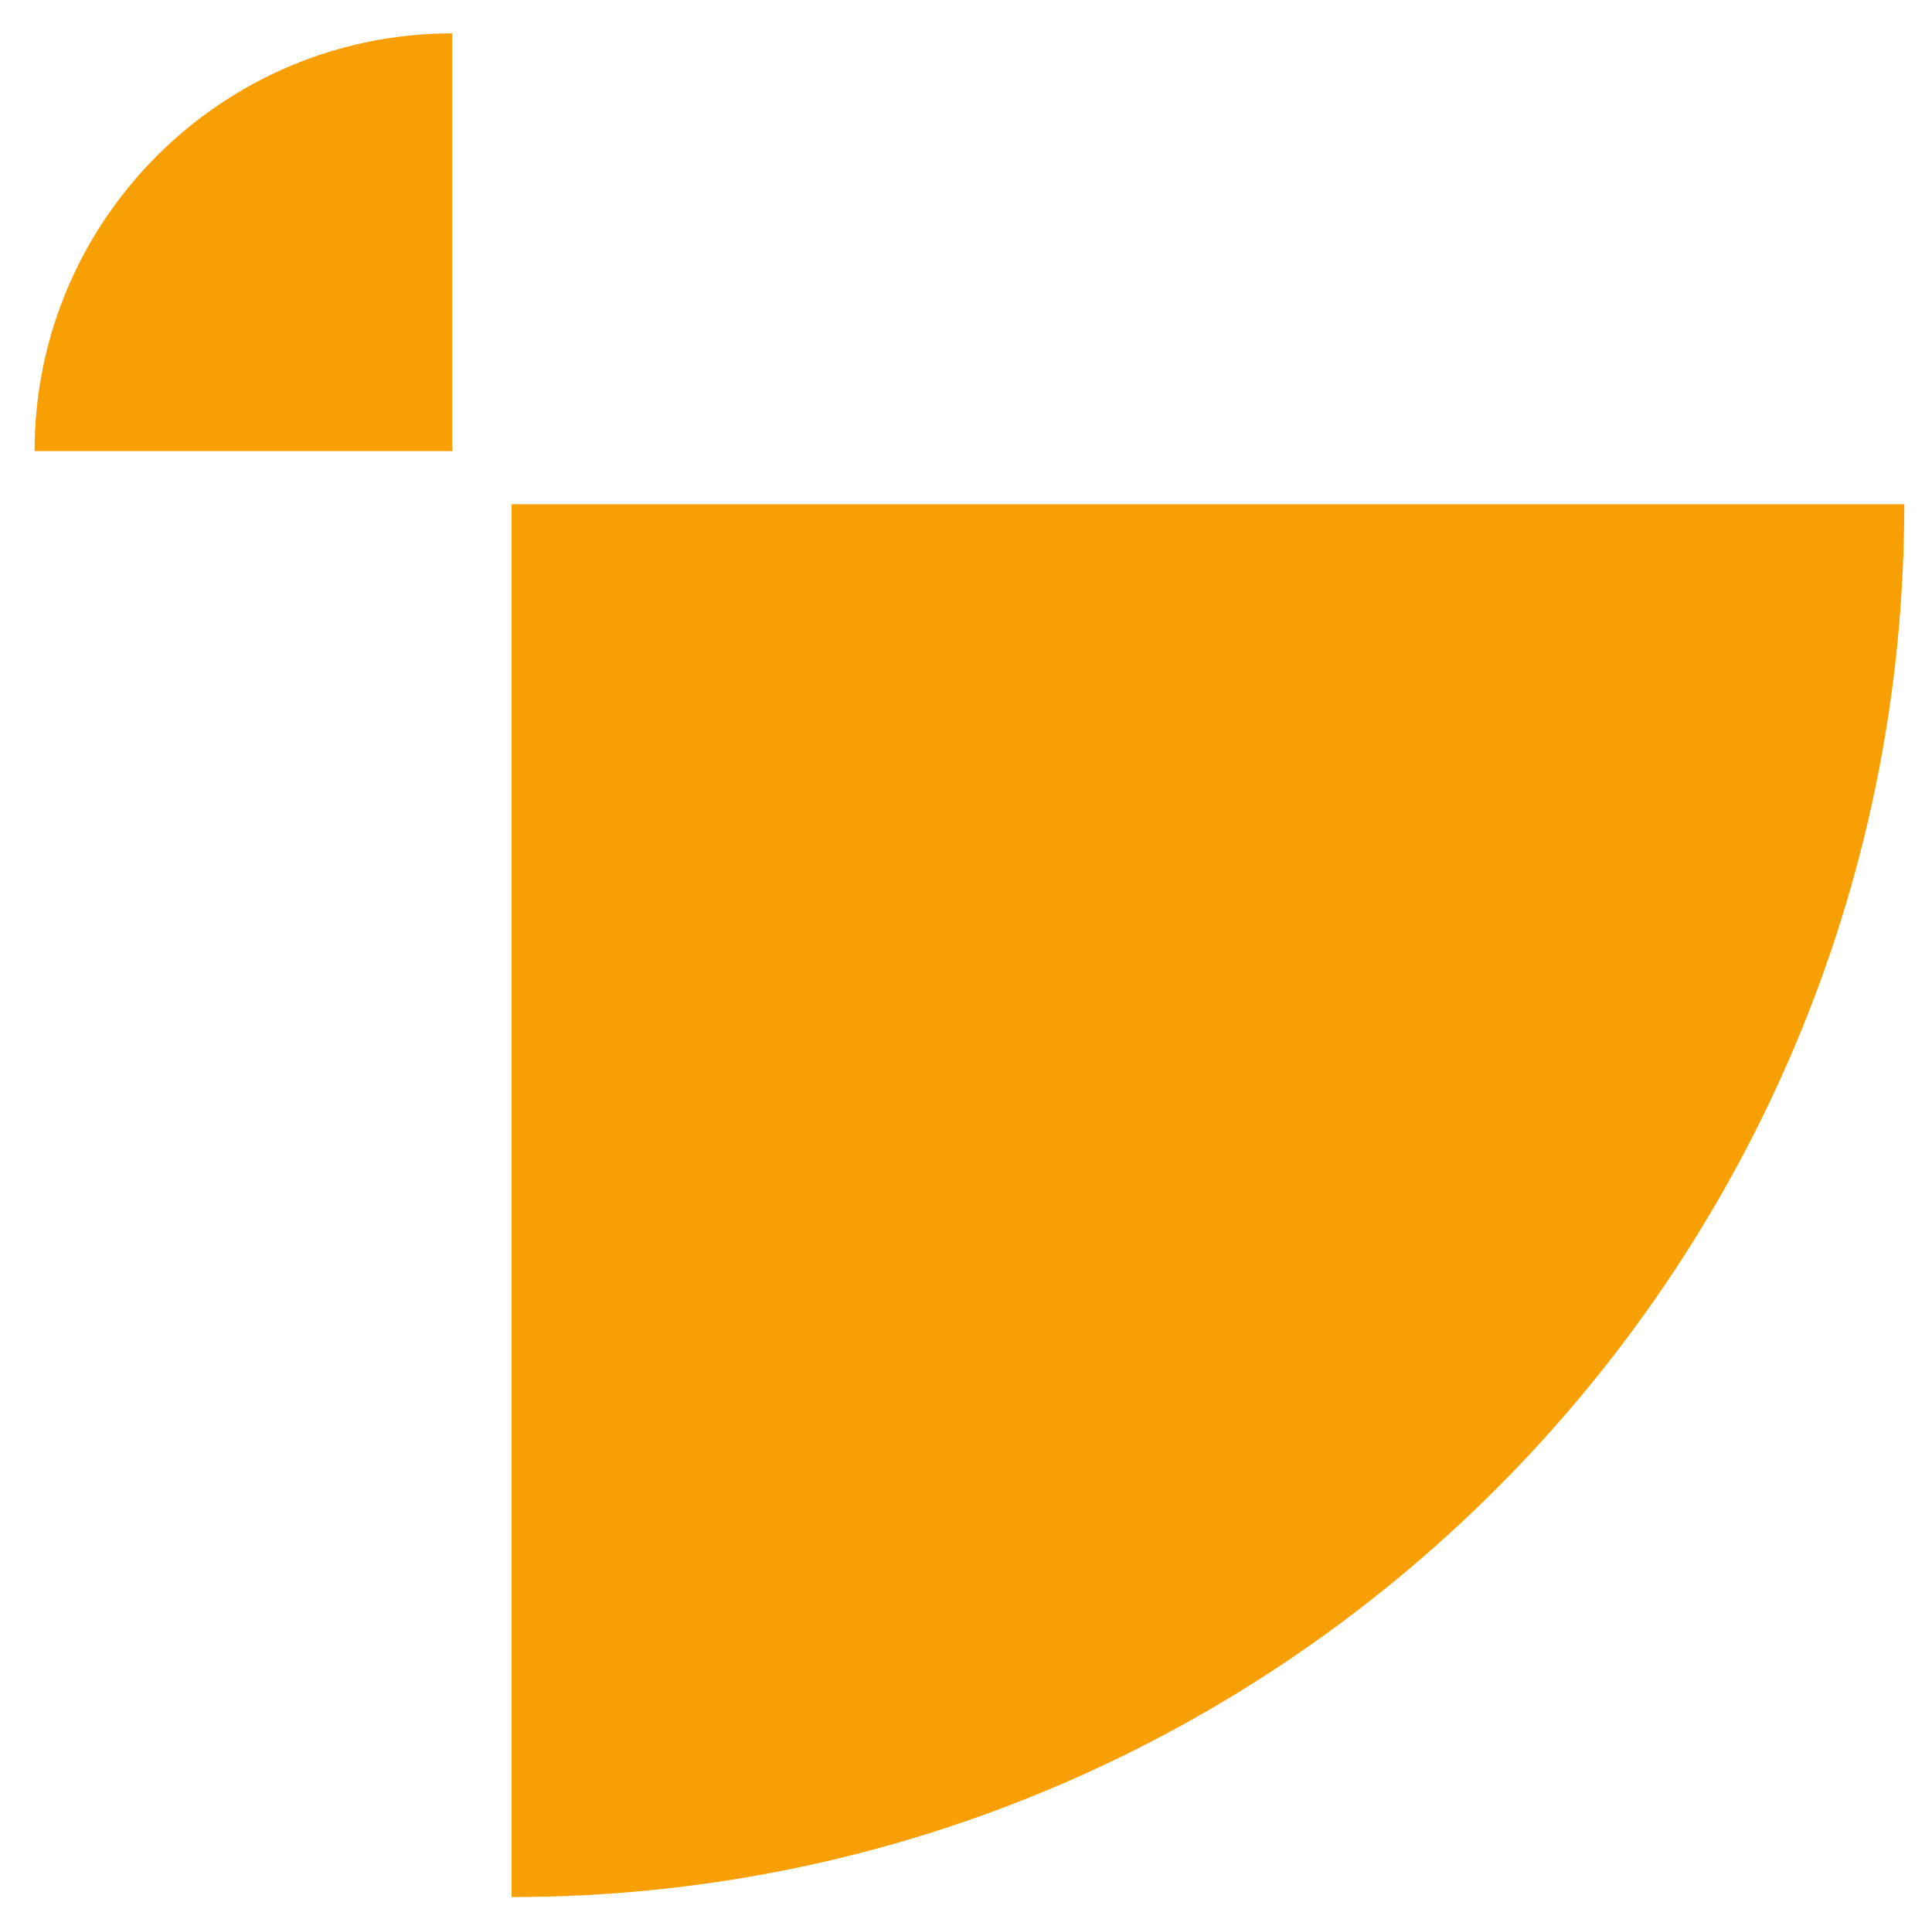
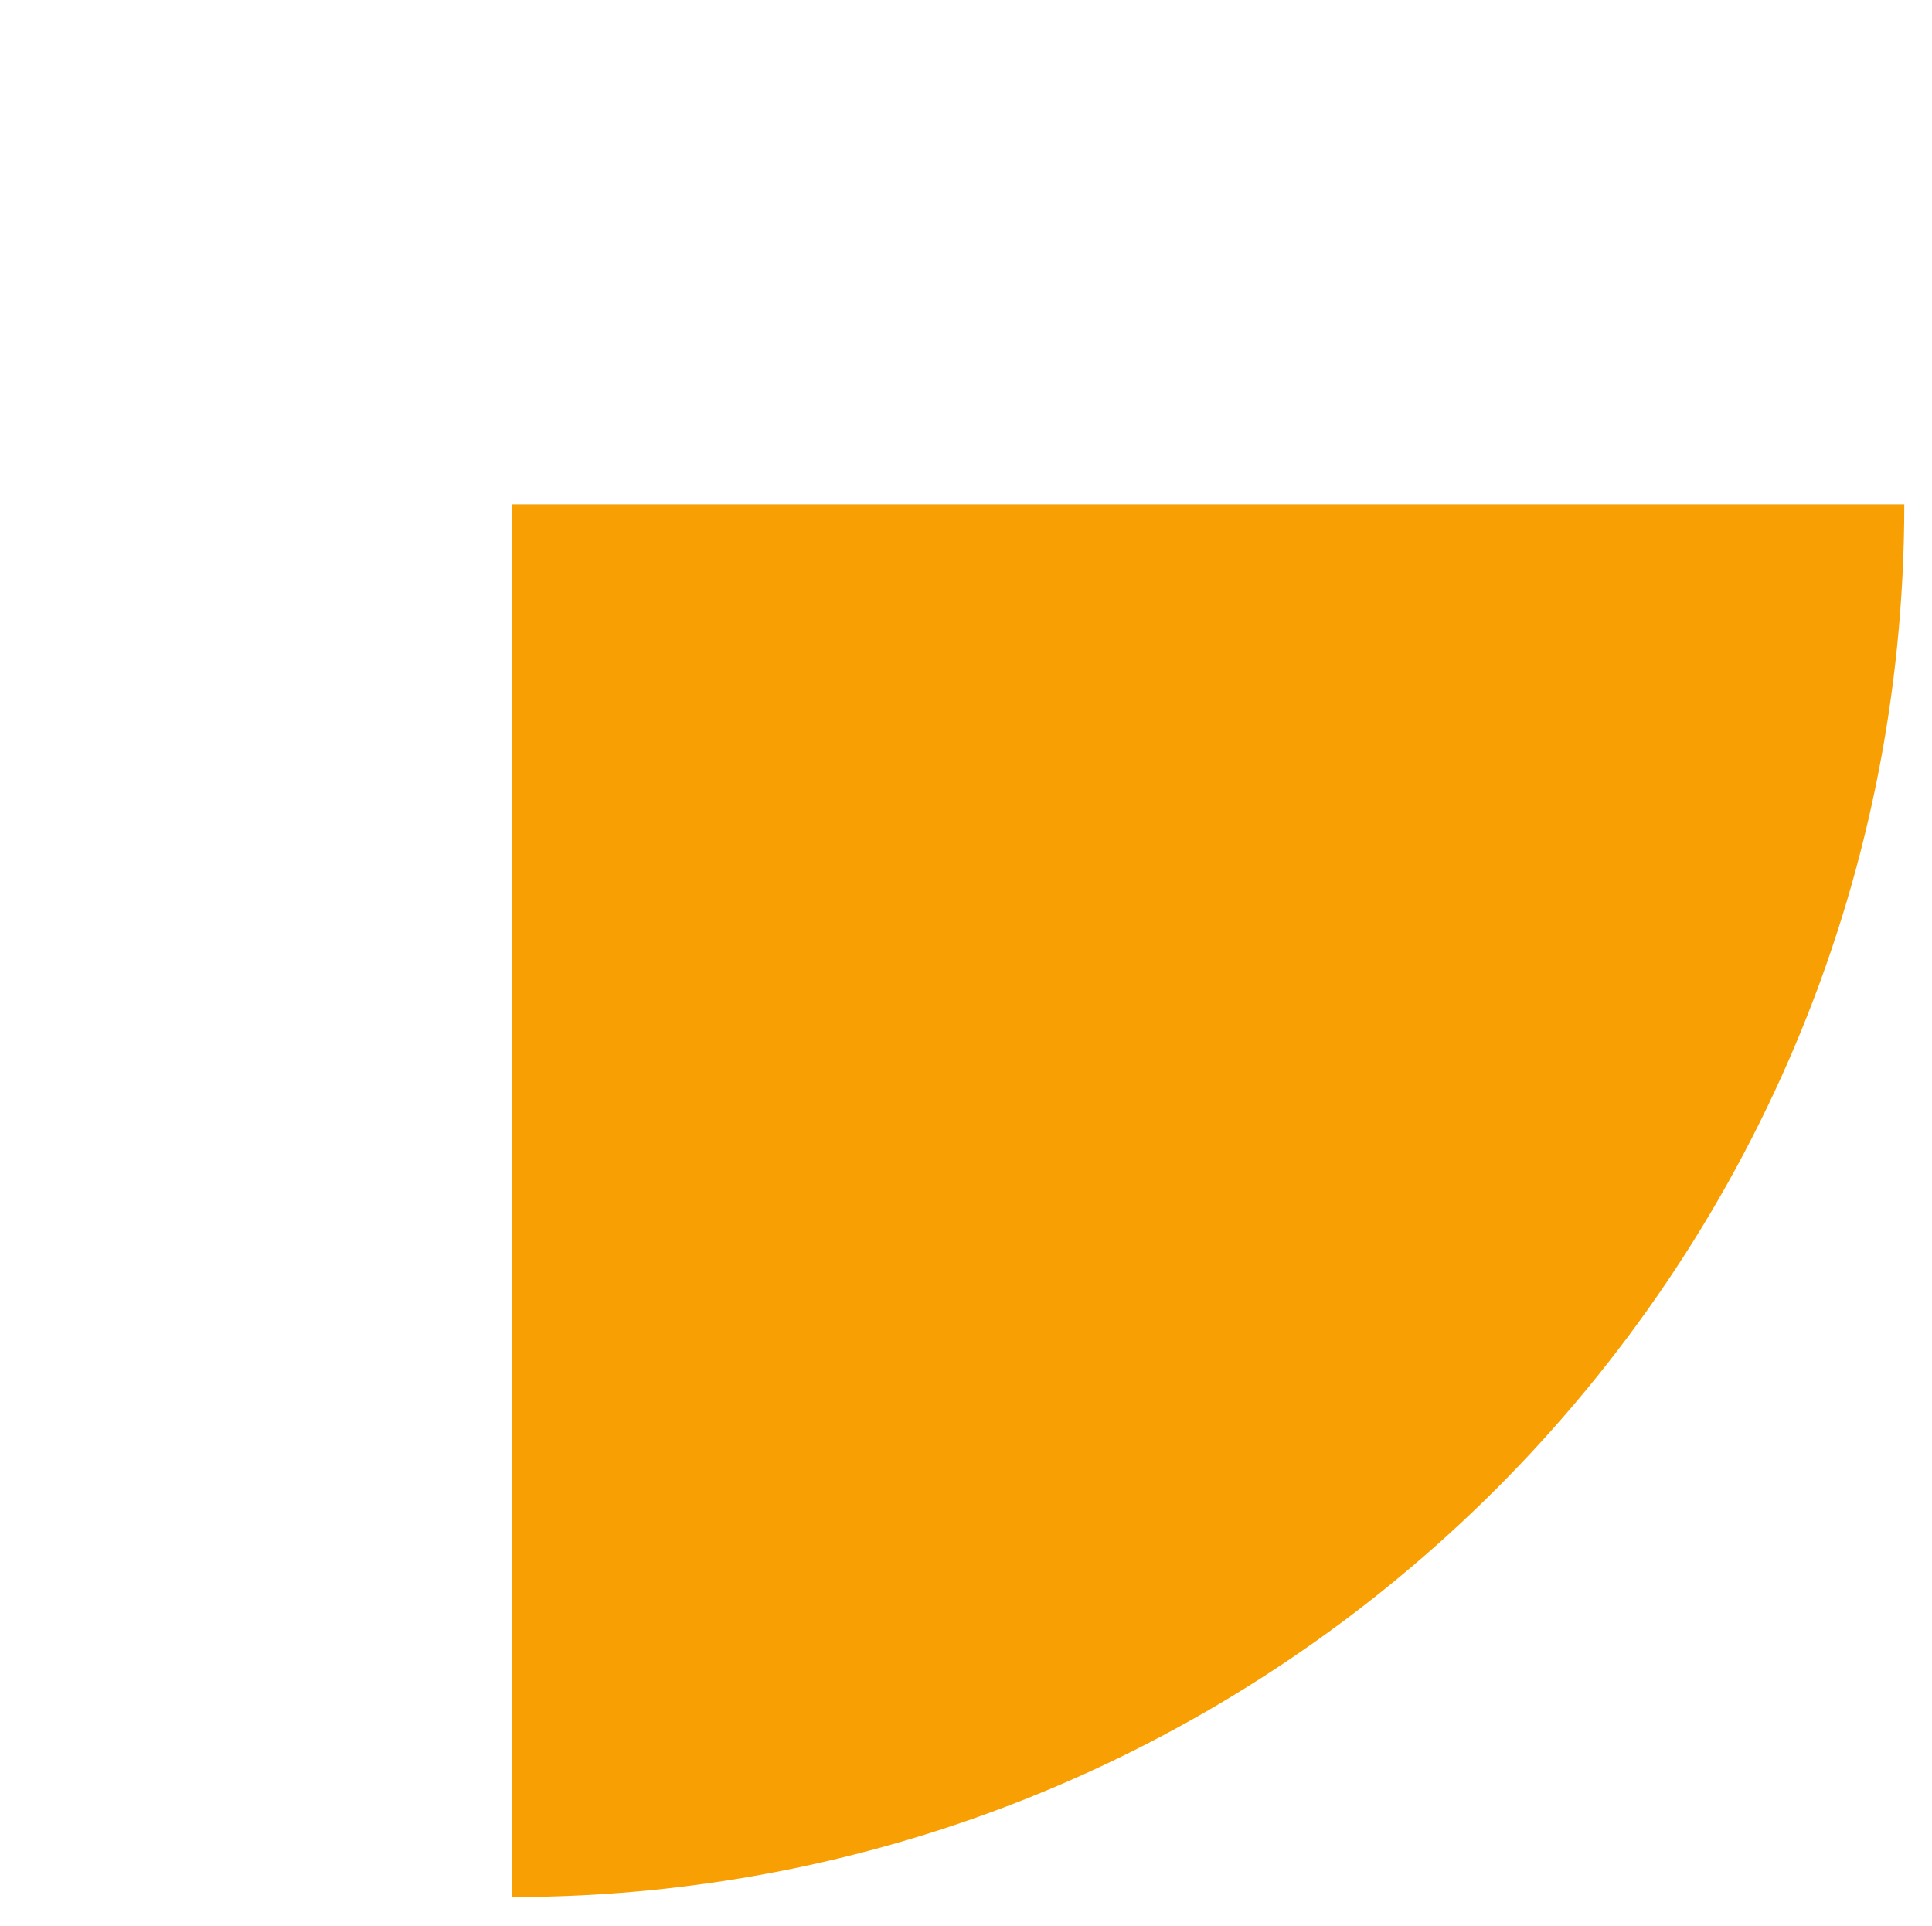
<svg xmlns="http://www.w3.org/2000/svg" width="100%" height="100%" viewBox="0 0 312 311" xml:space="preserve" style="fill-rule:evenodd;clip-rule:evenodd;stroke-linejoin:round;stroke-miterlimit:2;">
-   <rect id="Artboard1" x="0" y="0" width="311.079" height="310.355" style="fill:none;" />
  <path d="M82.617,306.332l-0,-224.909l224.909,-0c-0,124.13 -100.779,224.909 -224.909,224.909Z" style="fill:#f79f03;" />
-   <path d="M73.036,5.389l-0,67.452l-67.453,0c0,-37.227 30.225,-67.452 67.453,-67.452Z" style="fill:#f79f03;" />
</svg>